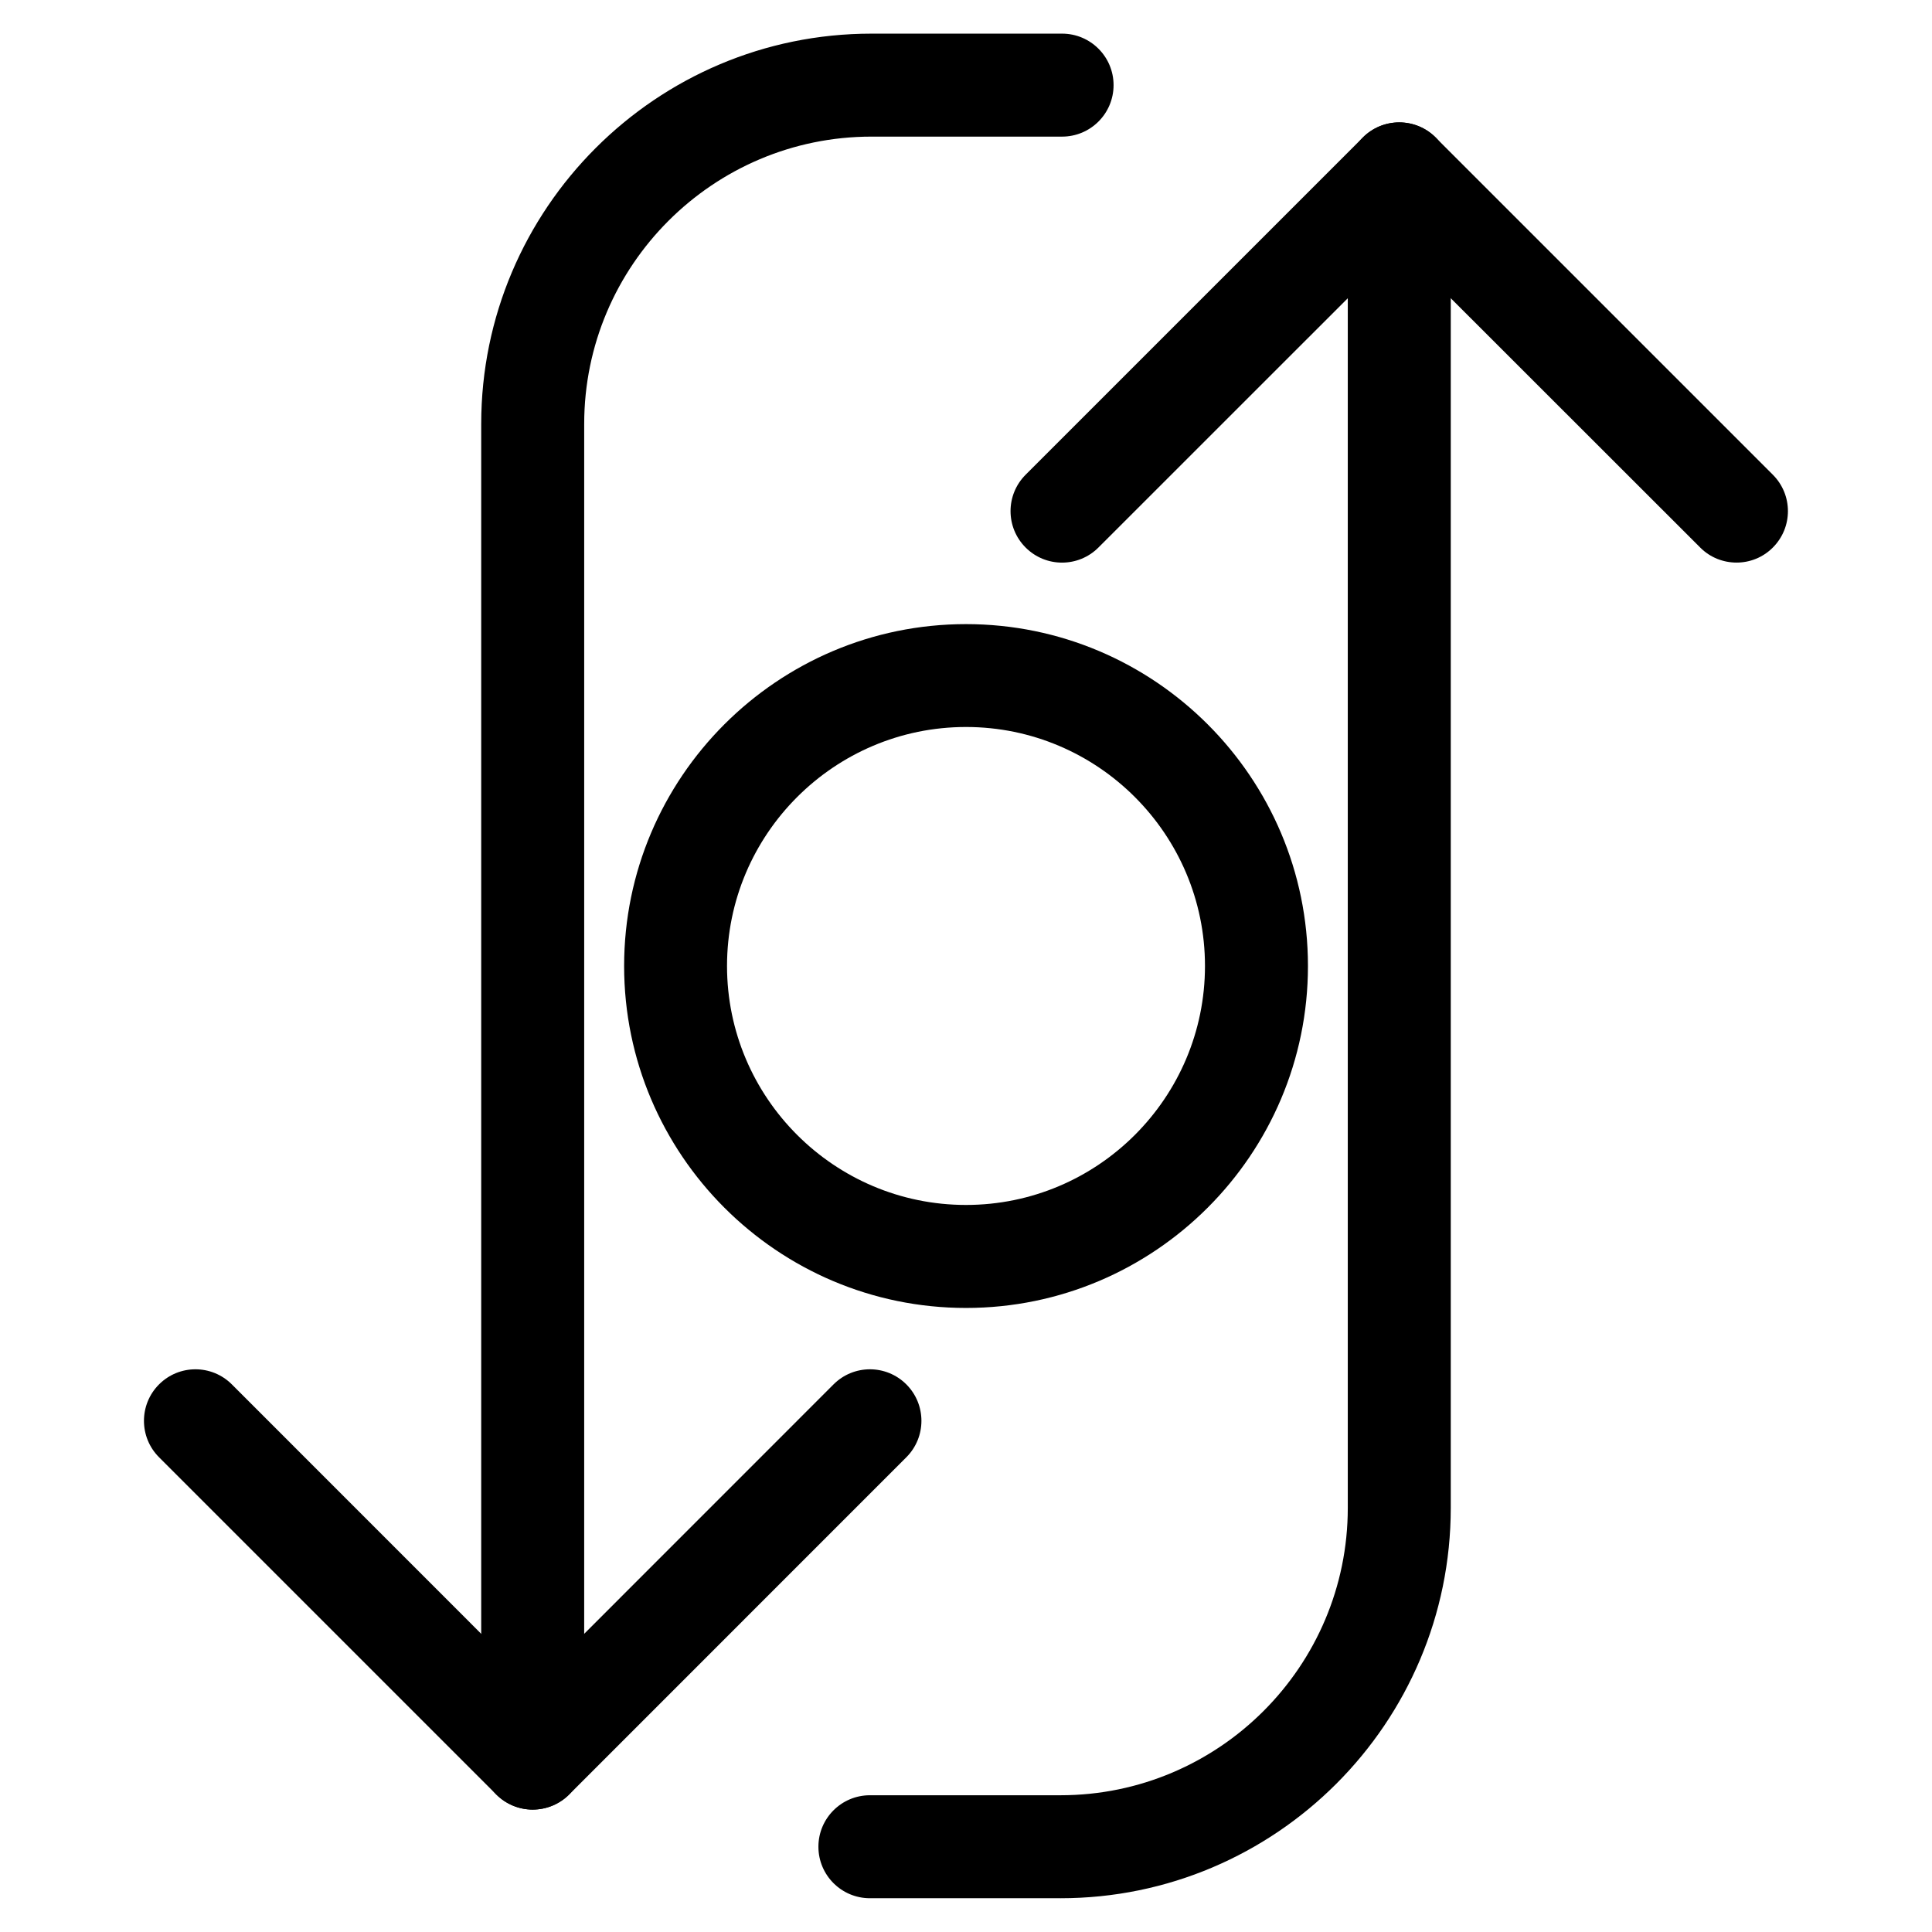
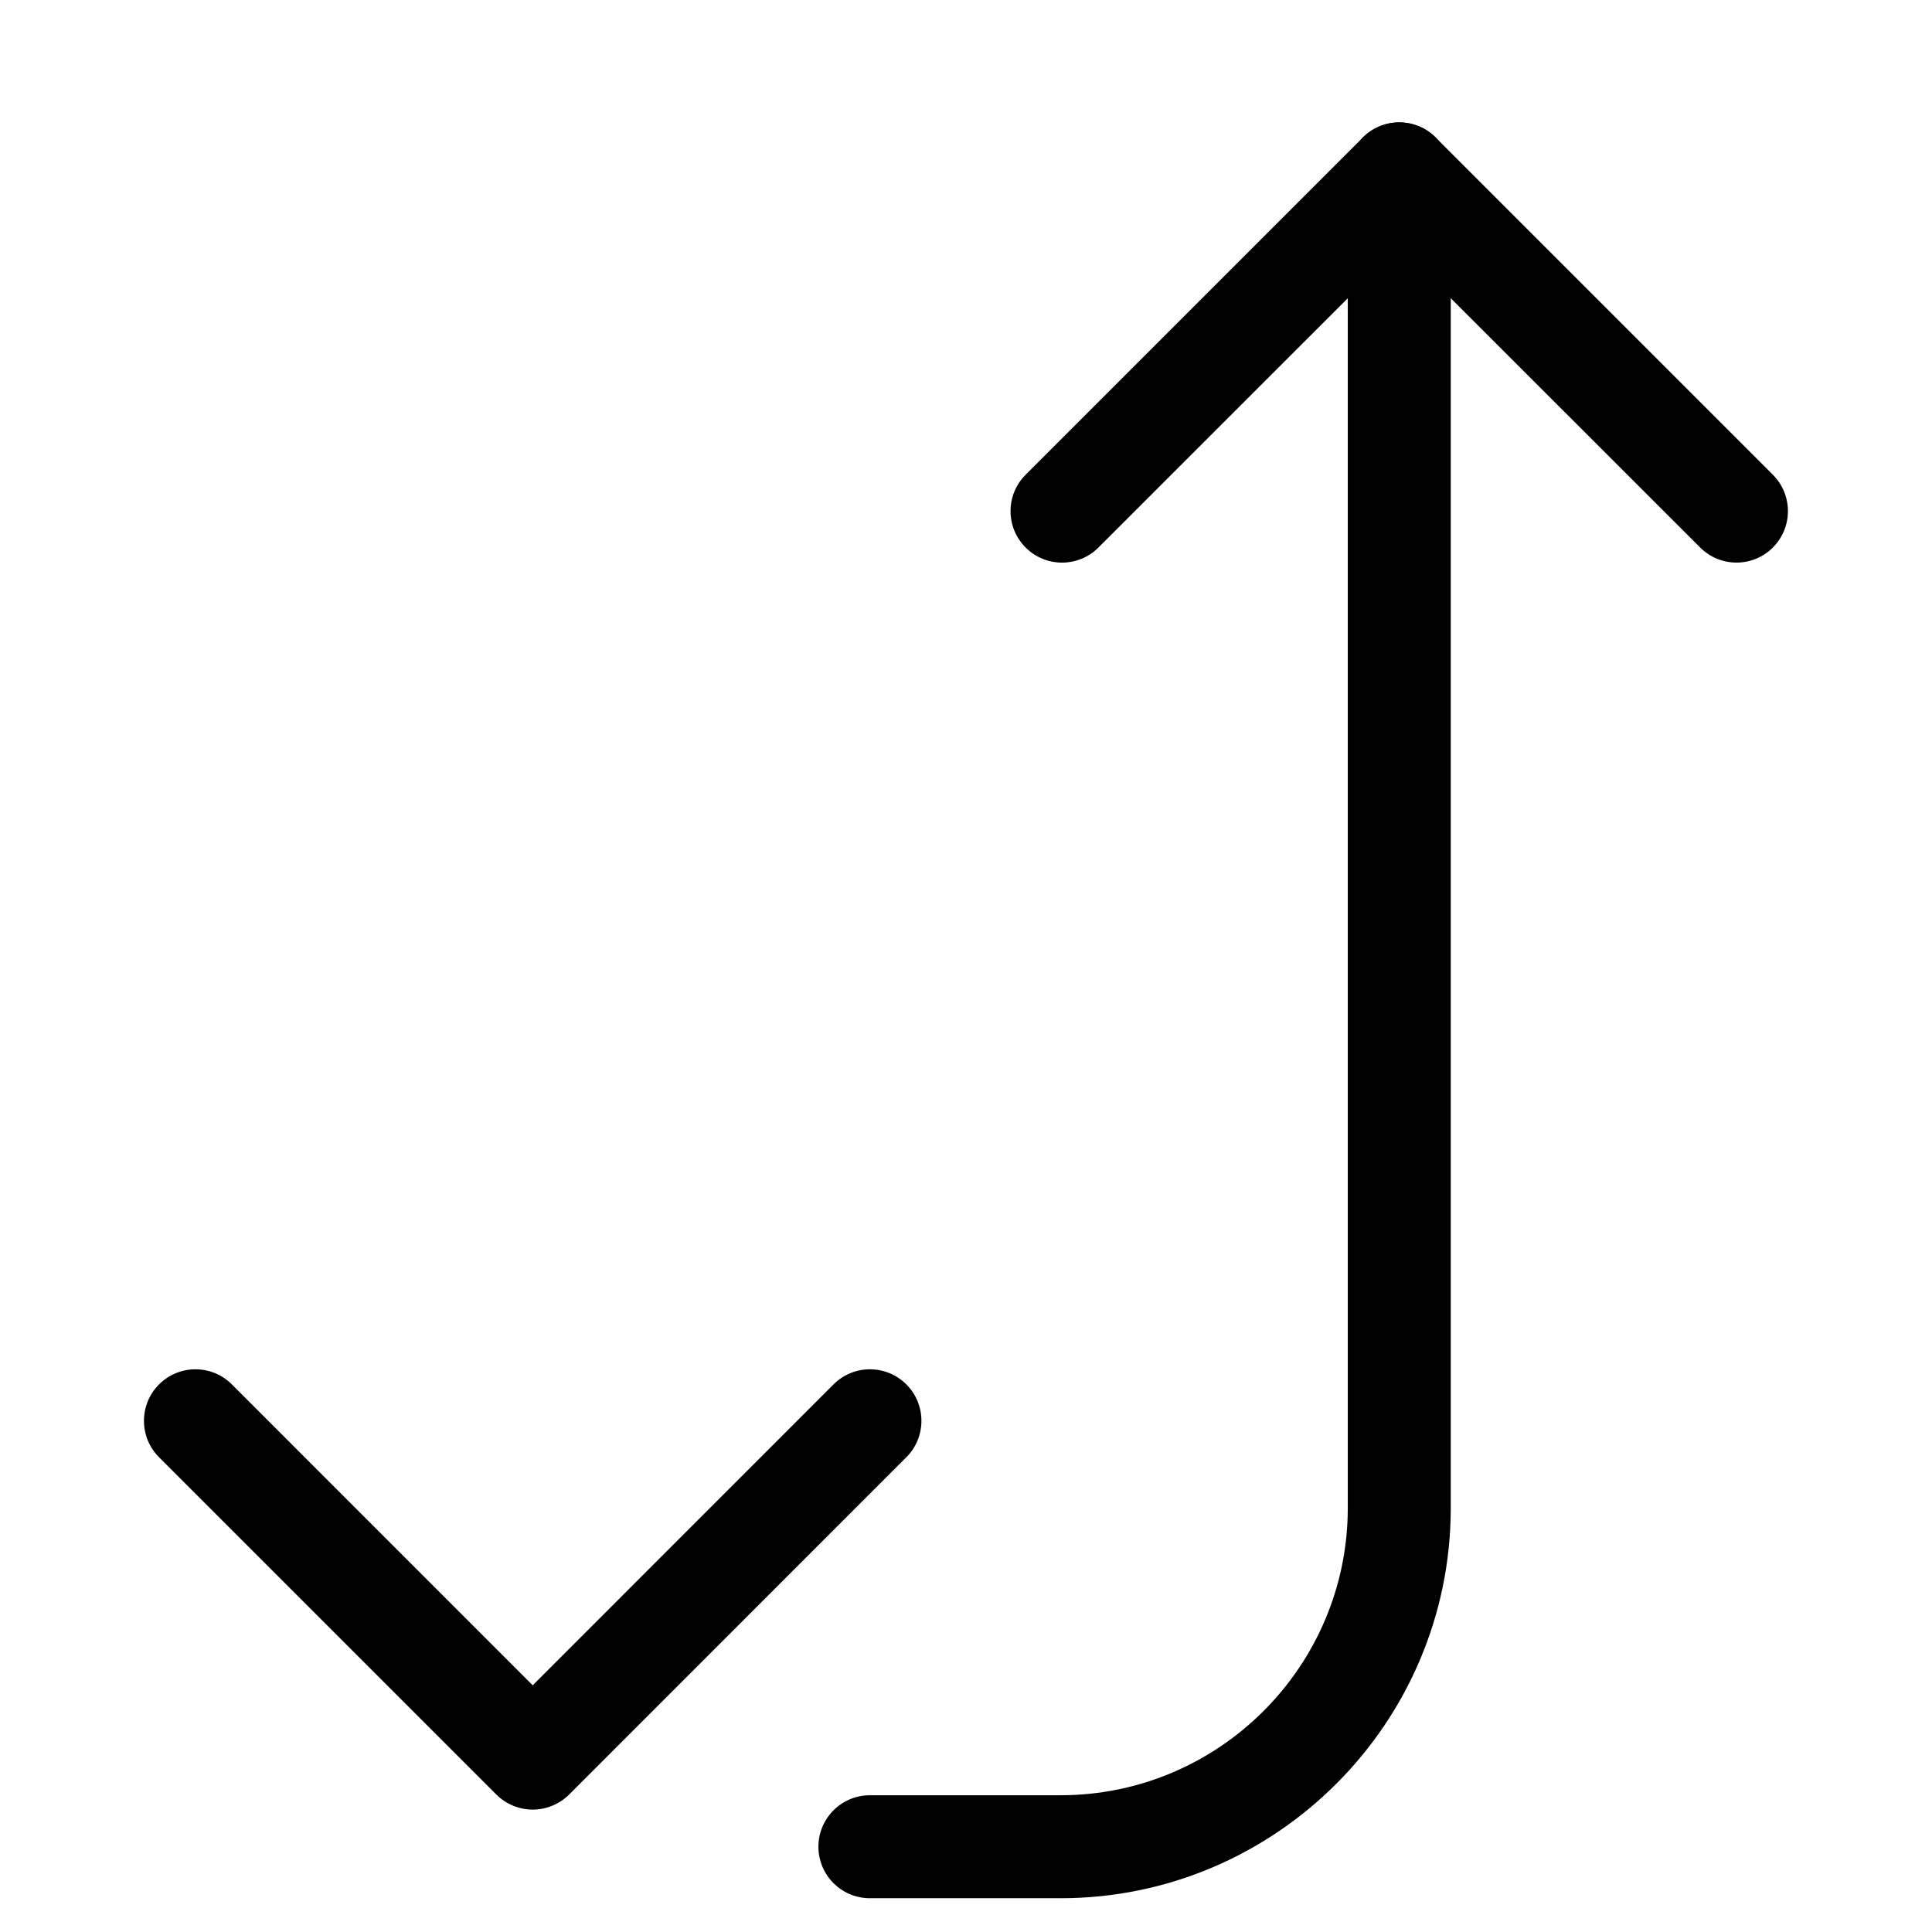
<svg xmlns="http://www.w3.org/2000/svg" fill="#000000" width="800px" height="800px" version="1.1" viewBox="144 144 512 512">
  <g>
-     <path d="m285.17 623.56c-7.535 0-13.645-6.109-13.645-13.645v-353.57c0-57.035 46.391-103.43 103.43-103.43h50.508c7.535 0 13.645 6.109 13.645 13.645s-6.109 13.645-13.645 13.645h-50.508c-41.984 0-76.137 34.152-76.137 76.137l-0.004 353.57c0 7.539-6.109 13.645-13.645 13.645z" />
    <path d="m285.17 623.56c-3.609 0-7.094-1.449-9.637-3.988l-89.383-89.383c-5.332-5.332-5.332-13.98 0-19.312 5.332-5.332 13.961-5.332 19.293 0l79.727 79.75 79.727-79.75c5.332-5.332 13.961-5.332 19.293 0 5.332 5.332 5.332 13.98 0 19.312l-89.363 89.383c-2.562 2.543-6.023 3.988-9.656 3.988z" />
    <path d="m425.04 647.05h-50.508c-7.535 0-13.645-6.109-13.645-13.645s6.109-13.645 13.645-13.645h50.508c41.984 0 76.137-34.152 76.137-76.137v-353.55c0-7.535 6.109-13.645 13.645-13.645 7.535 0 13.645 6.109 13.645 13.645v353.53c0 57.035-46.391 103.45-103.43 103.45z" />
    <path d="m604.21 293.09c-3.504 0-6.992-1.324-9.637-3.988l-79.75-79.707-79.727 79.707c-5.332 5.332-13.961 5.332-19.293 0-5.332-5.332-5.332-13.961 0-19.293l89.363-89.363c5.332-5.332 13.961-5.332 19.293 0l89.363 89.363c5.332 5.332 5.332 13.961 0 19.293-2.644 2.664-6.129 3.988-9.613 3.988z" />
-     <path d="m400 490.62c-49.961 0-90.602-40.66-90.602-90.621s40.641-90.602 90.602-90.602 90.621 40.617 90.621 90.602c0 49.98-40.66 90.621-90.621 90.621zm0-153.96c-34.91 0-63.332 28.422-63.332 63.332 0 34.93 28.422 63.332 63.332 63.332 34.93 0 63.332-28.402 63.332-63.332 0-34.906-28.402-63.332-63.332-63.332z" />
  </g>
</svg>